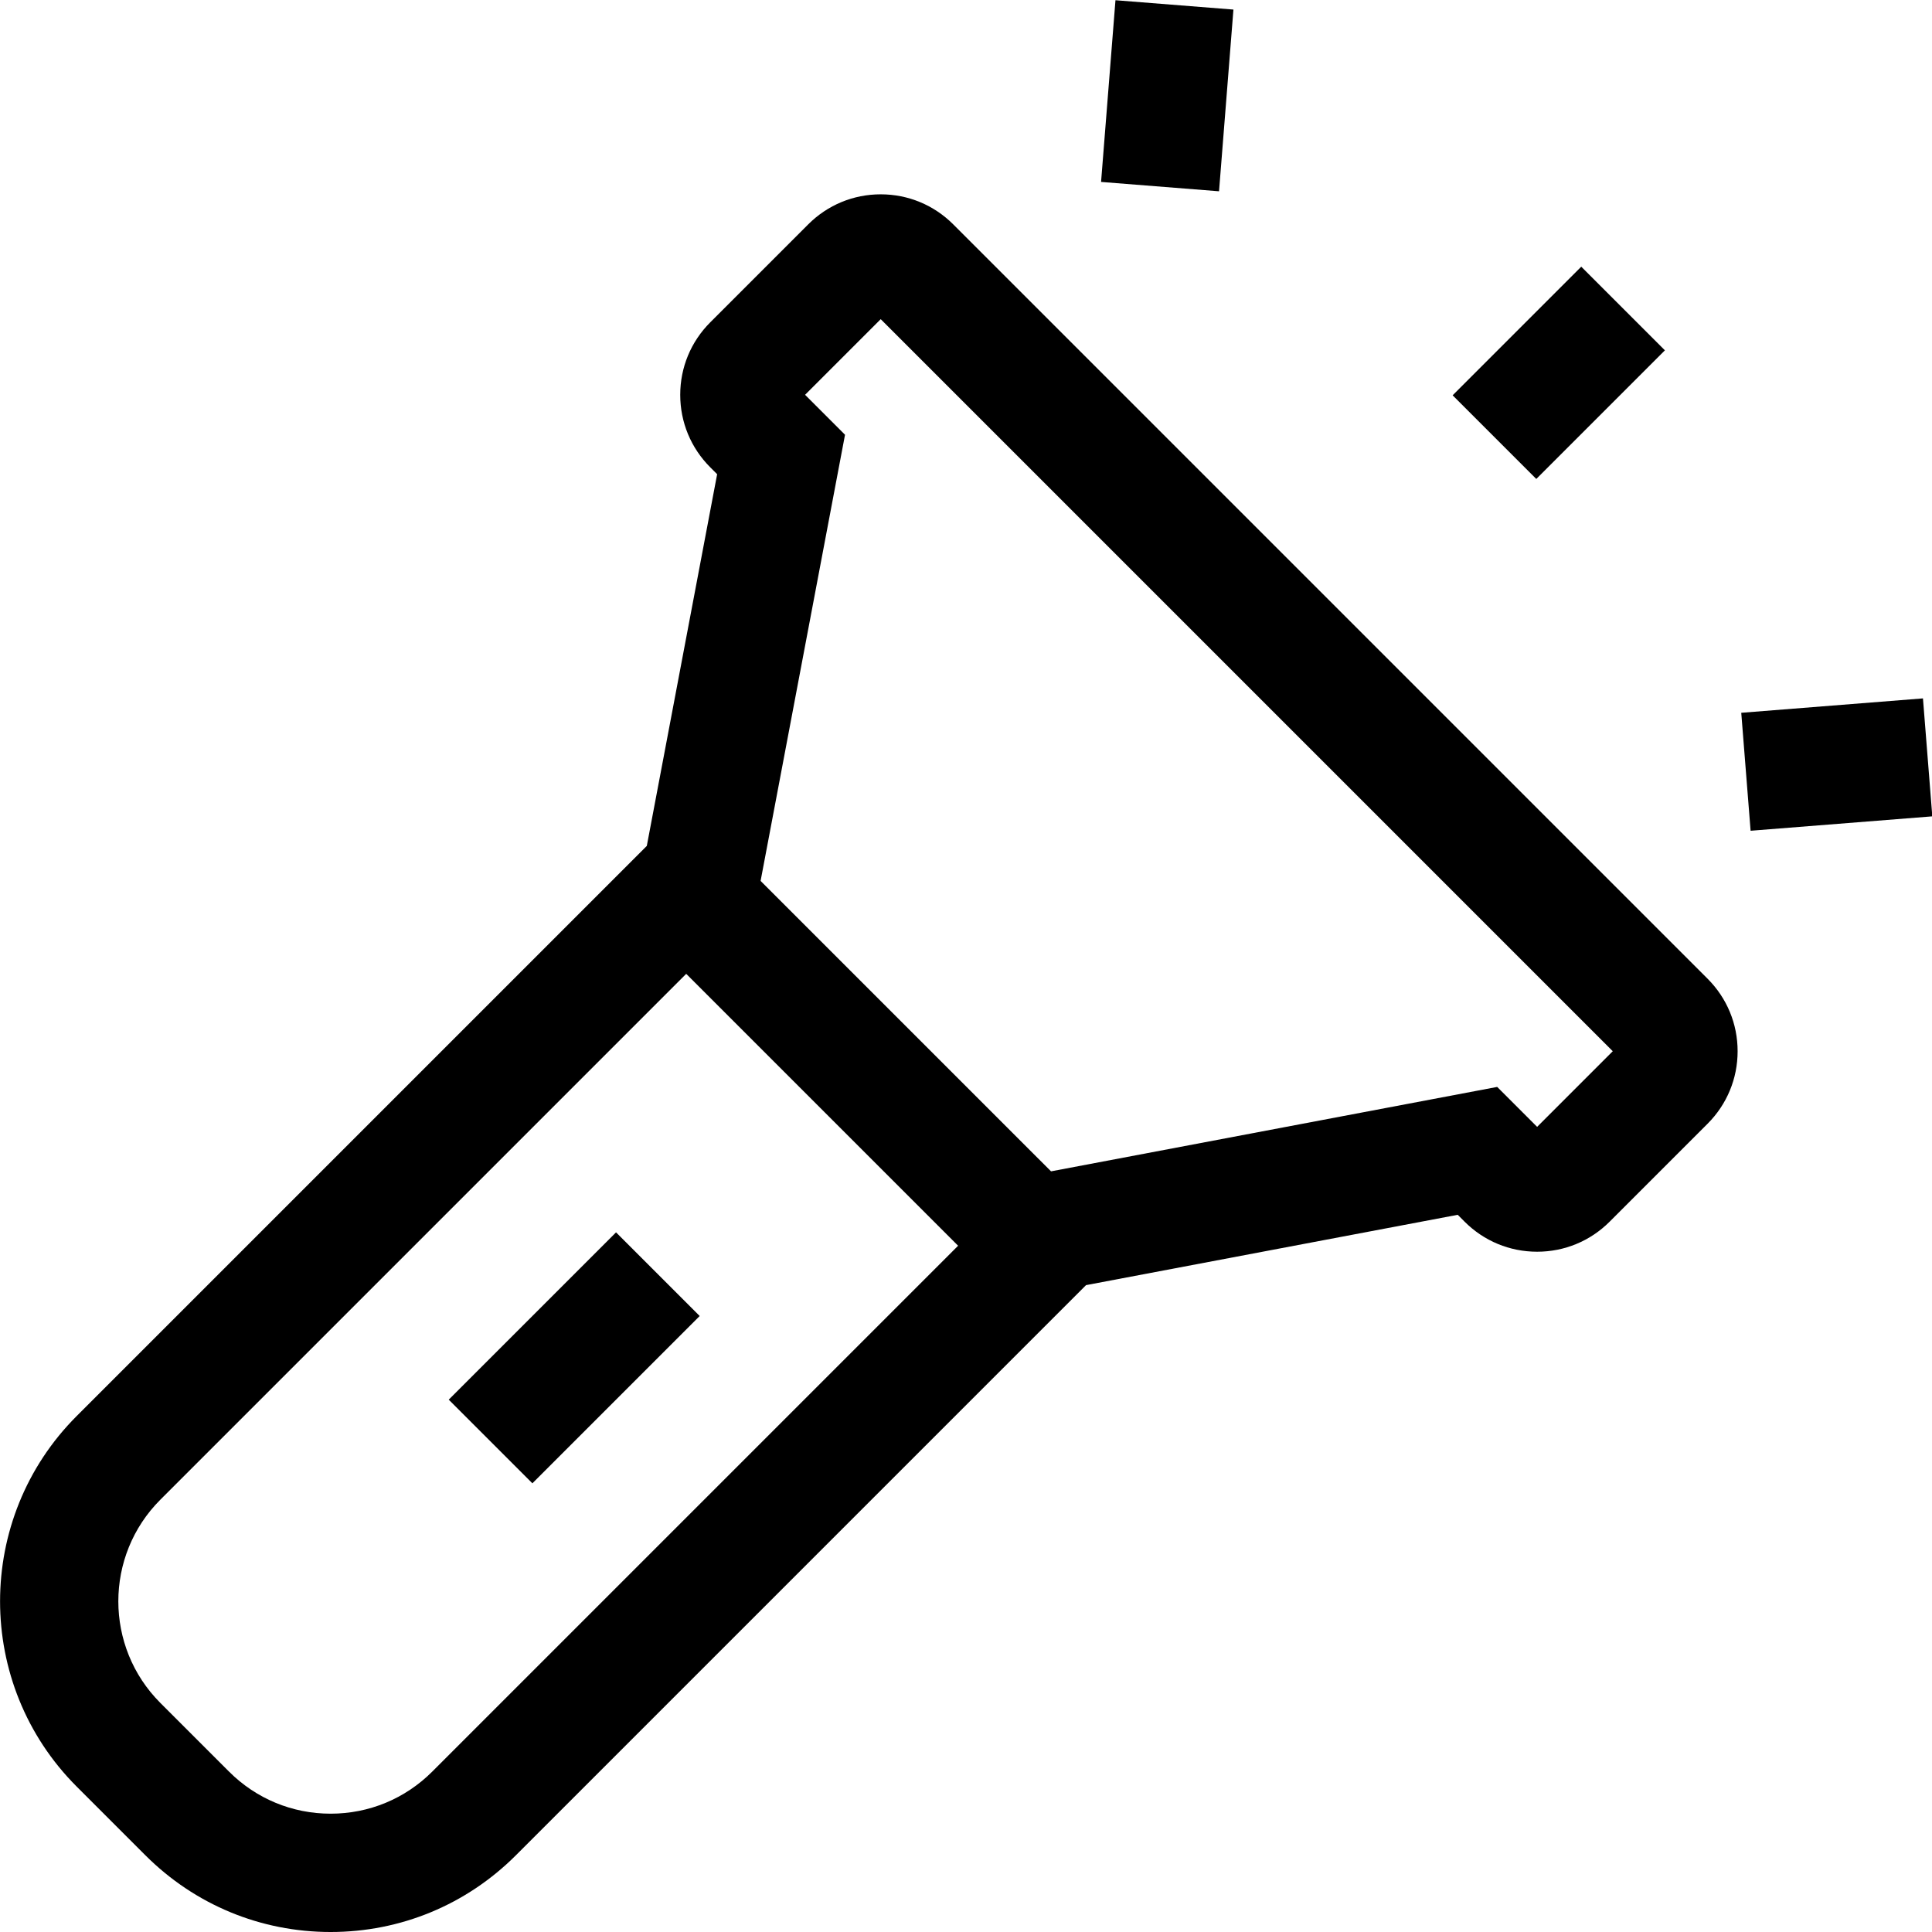
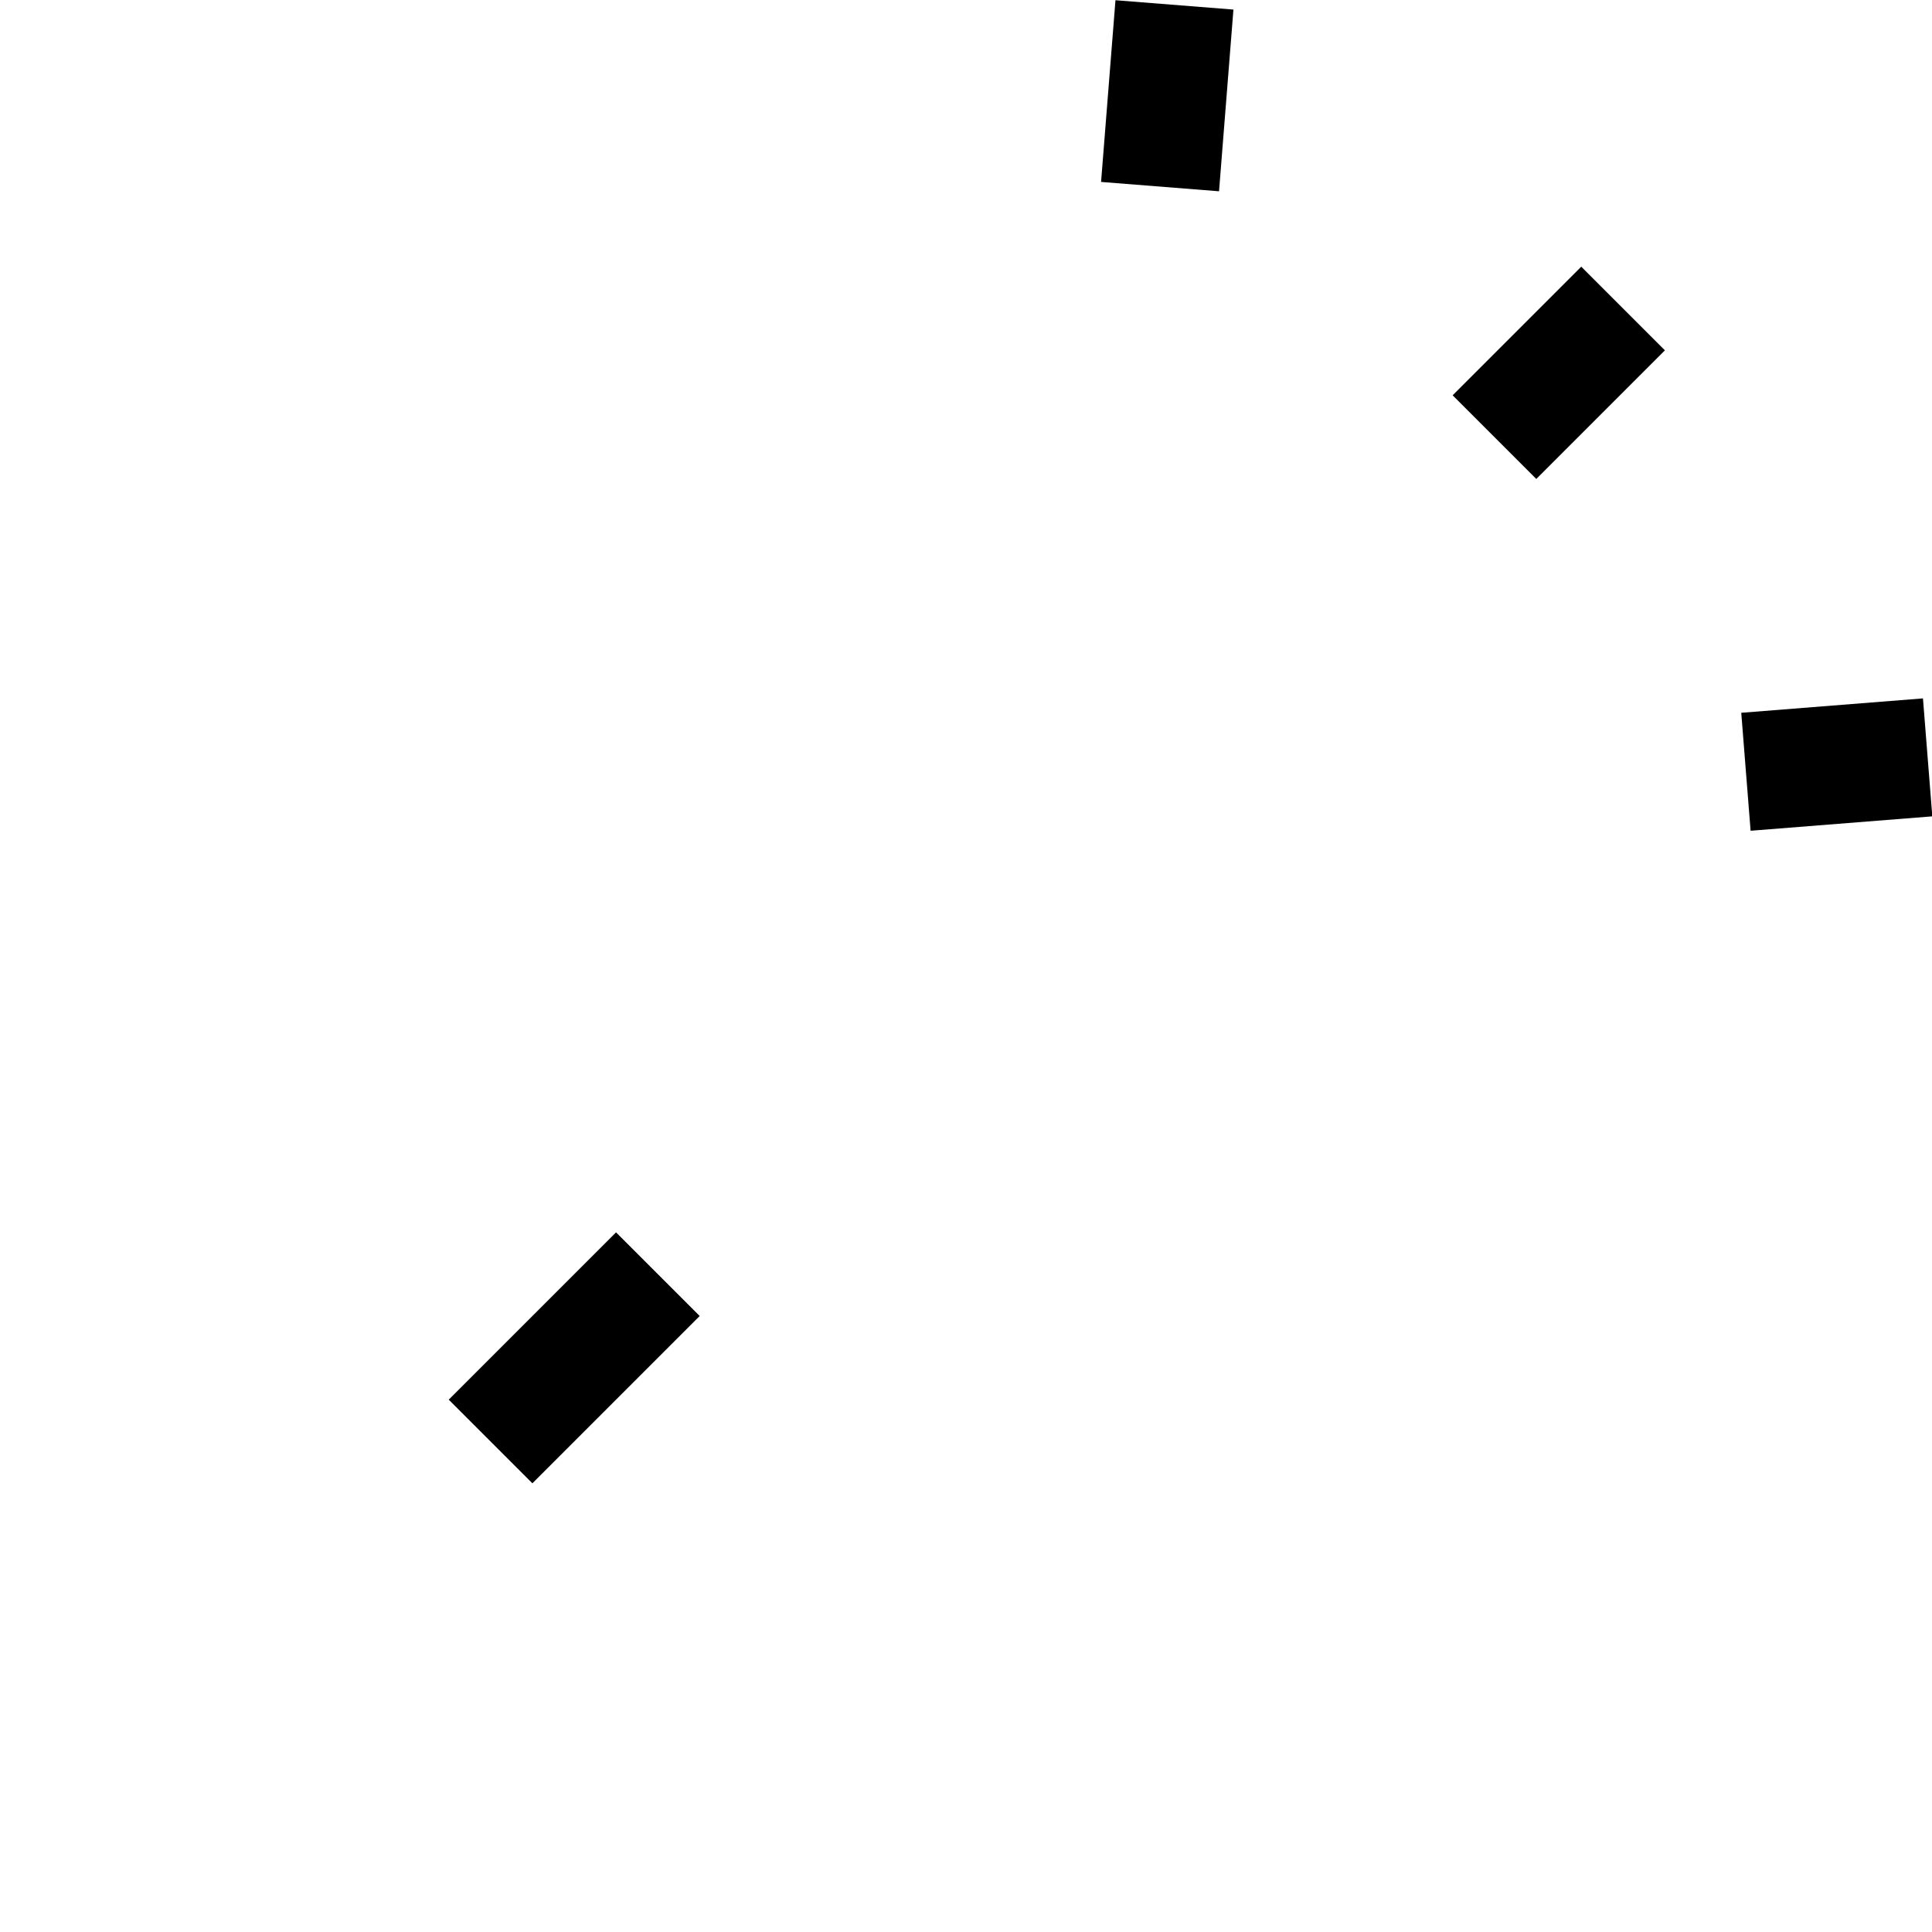
<svg xmlns="http://www.w3.org/2000/svg" fill="#000000" version="1.1" id="Layer_1" viewBox="0 0 326.581 326.581" xml:space="preserve">
  <g id="XMLID_463_">
    <g>
      <g>
        <rect x="253.513" y="47.679" transform="matrix(0.707 0.707 -0.707 0.707 121.767 -167.864)" width="20.001" height="30.751" />
        <rect x="187.291" y="0.74" transform="matrix(0.997 0.079 -0.079 0.997 1.886 -15.496)" width="20" height="30.808" />
        <rect x="295.022" y="119.29" transform="matrix(0.997 -0.079 0.079 0.997 -9.223 24.863)" width="30.808" height="20" />
-         <path d="M161.131,37.924c-3.273-3.273-7.626-5.076-12.256-5.076s-8.982,1.803-12.257,5.078l-16.556,16.556     c-3.274,3.274-5.078,7.627-5.078,12.257s1.804,8.983,5.077,12.256l1.163,1.164l-11.889,62.831l-96.372,96.372     c-17.27,17.27-17.27,45.369,0,62.638l11.608,11.608c8.366,8.366,19.488,12.973,31.319,12.973c11.83,0,22.953-4.607,31.319-12.973     l96.372-96.372l62.83-11.889l1.162,1.162c3.273,3.275,7.627,5.078,12.258,5.079c4.629,0,8.982-1.803,12.257-5.077l16.558-16.558     c3.273-3.274,5.077-7.627,5.077-12.257s-1.804-8.983-5.077-12.256L161.131,37.924z M73.068,299.466     c-4.588,4.588-10.688,7.115-17.177,7.115s-12.589-2.527-17.177-7.115l-11.608-11.608c-9.472-9.472-9.472-24.882,0-34.354     l88.888-88.889l22.981,22.981l22.981,22.981L73.068,299.466z M259.833,190.483l-6.752-6.752l-75.415,14.27l-24.548-24.547     l-24.547-24.547l14.27-75.415l-6.752-6.752l12.786-12.787l123.743,123.744L259.833,190.483z" />
        <rect x="87.077" y="209.491" transform="matrix(-0.707 -0.707 0.707 -0.707 3.447 460.409)" width="20.001" height="40" />
      </g>
    </g>
  </g>
</svg>